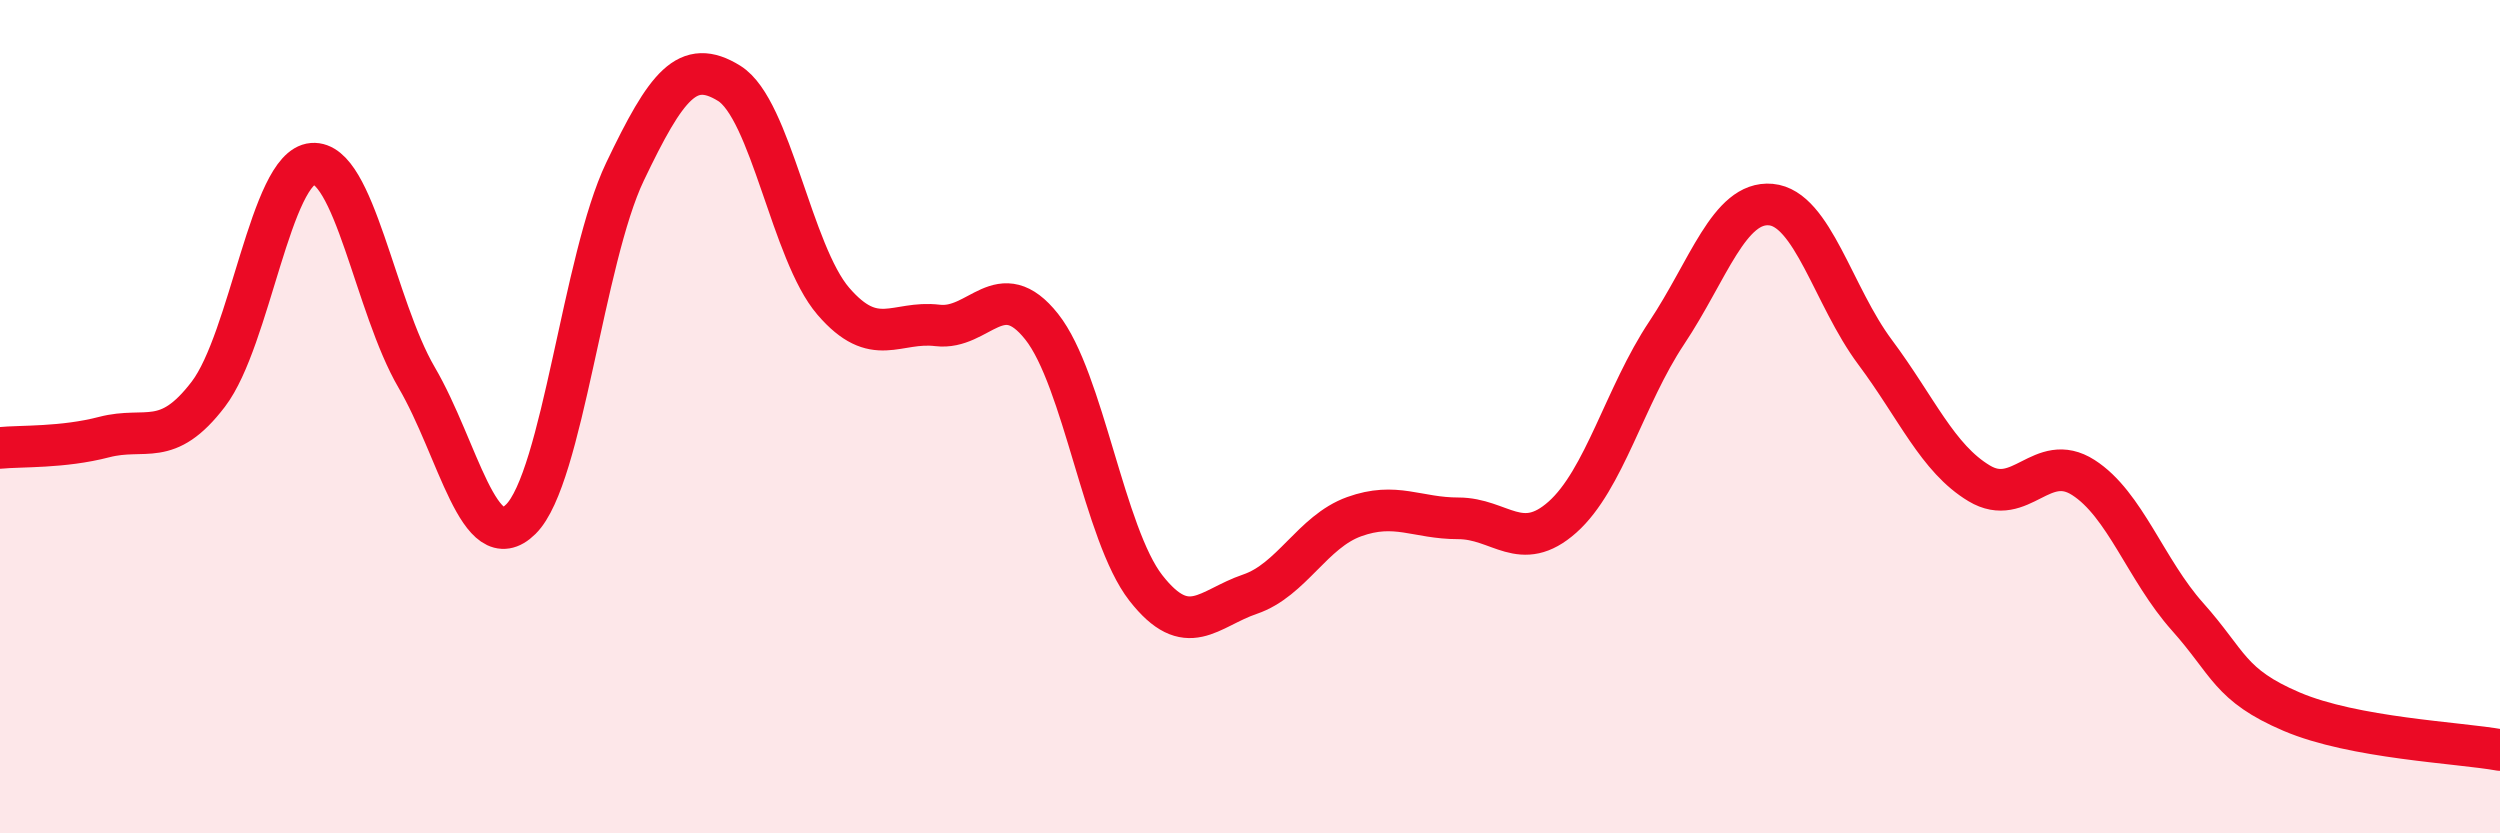
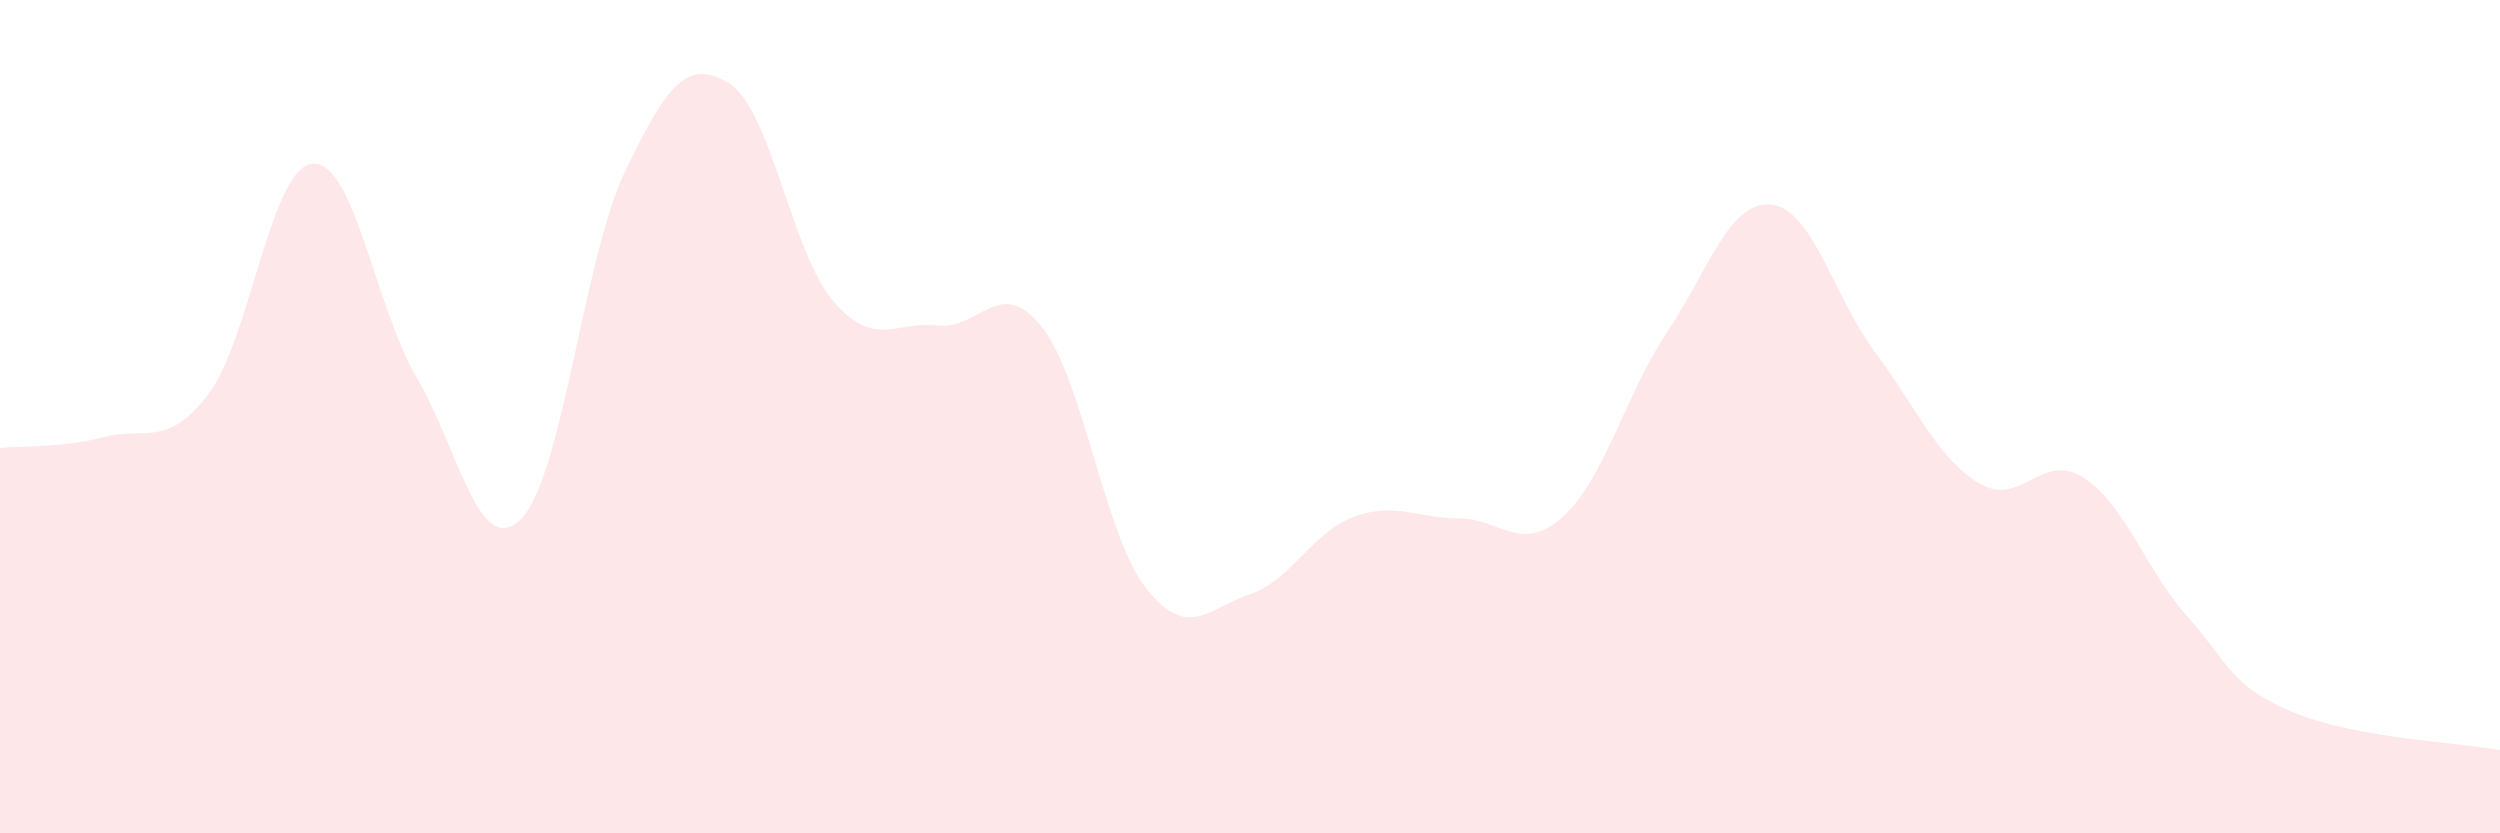
<svg xmlns="http://www.w3.org/2000/svg" width="60" height="20" viewBox="0 0 60 20">
  <path d="M 0,10.75 C 0.5,10.7 1.5,10.75 2.5,10.49 C 3.5,10.23 4,10.77 5,9.46 C 6,8.15 6.5,4.01 7.5,3.93 C 8.5,3.85 9,7.35 10,9.06 C 11,10.77 11.5,13.45 12.5,12.46 C 13.5,11.47 14,6.21 15,4.12 C 16,2.03 16.5,1.38 17.5,2 C 18.5,2.62 19,6.07 20,7.23 C 21,8.39 21.5,7.69 22.5,7.81 C 23.5,7.93 24,6.58 25,7.84 C 26,9.1 26.5,12.83 27.5,14.11 C 28.5,15.39 29,14.6 30,14.26 C 31,13.92 31.5,12.76 32.5,12.4 C 33.5,12.04 34,12.44 35,12.44 C 36,12.44 36.5,13.3 37.5,12.41 C 38.5,11.52 39,9.49 40,7.99 C 41,6.49 41.5,4.82 42.5,4.91 C 43.5,5 44,7.11 45,8.45 C 46,9.79 46.5,11 47.5,11.6 C 48.5,12.2 49,10.82 50,11.46 C 51,12.1 51.5,13.68 52.5,14.8 C 53.5,15.92 53.5,16.44 55,17.08 C 56.5,17.72 59,17.82 60,18L60 20L0 20Z" fill="#EB0A25" opacity="0.1" stroke-linecap="round" stroke-linejoin="round" />
-   <path d="M 0,10.75 C 0.5,10.7 1.5,10.75 2.5,10.49 C 3.5,10.23 4,10.77 5,9.46 C 6,8.15 6.5,4.01 7.5,3.93 C 8.5,3.85 9,7.35 10,9.06 C 11,10.77 11.5,13.45 12.5,12.46 C 13.5,11.47 14,6.21 15,4.12 C 16,2.03 16.5,1.38 17.5,2 C 18.5,2.62 19,6.07 20,7.23 C 21,8.39 21.5,7.69 22.5,7.81 C 23.5,7.93 24,6.58 25,7.84 C 26,9.1 26.5,12.83 27.5,14.11 C 28.5,15.39 29,14.6 30,14.26 C 31,13.92 31.5,12.76 32.5,12.4 C 33.5,12.04 34,12.44 35,12.44 C 36,12.44 36.5,13.3 37.5,12.41 C 38.5,11.52 39,9.49 40,7.99 C 41,6.49 41.5,4.82 42.5,4.91 C 43.5,5 44,7.11 45,8.45 C 46,9.79 46.5,11 47.5,11.6 C 48.5,12.2 49,10.82 50,11.46 C 51,12.1 51.5,13.68 52.5,14.8 C 53.5,15.92 53.5,16.44 55,17.08 C 56.5,17.72 59,17.82 60,18" stroke="#EB0A25" stroke-width="1" fill="none" stroke-linecap="round" stroke-linejoin="round" />
</svg>